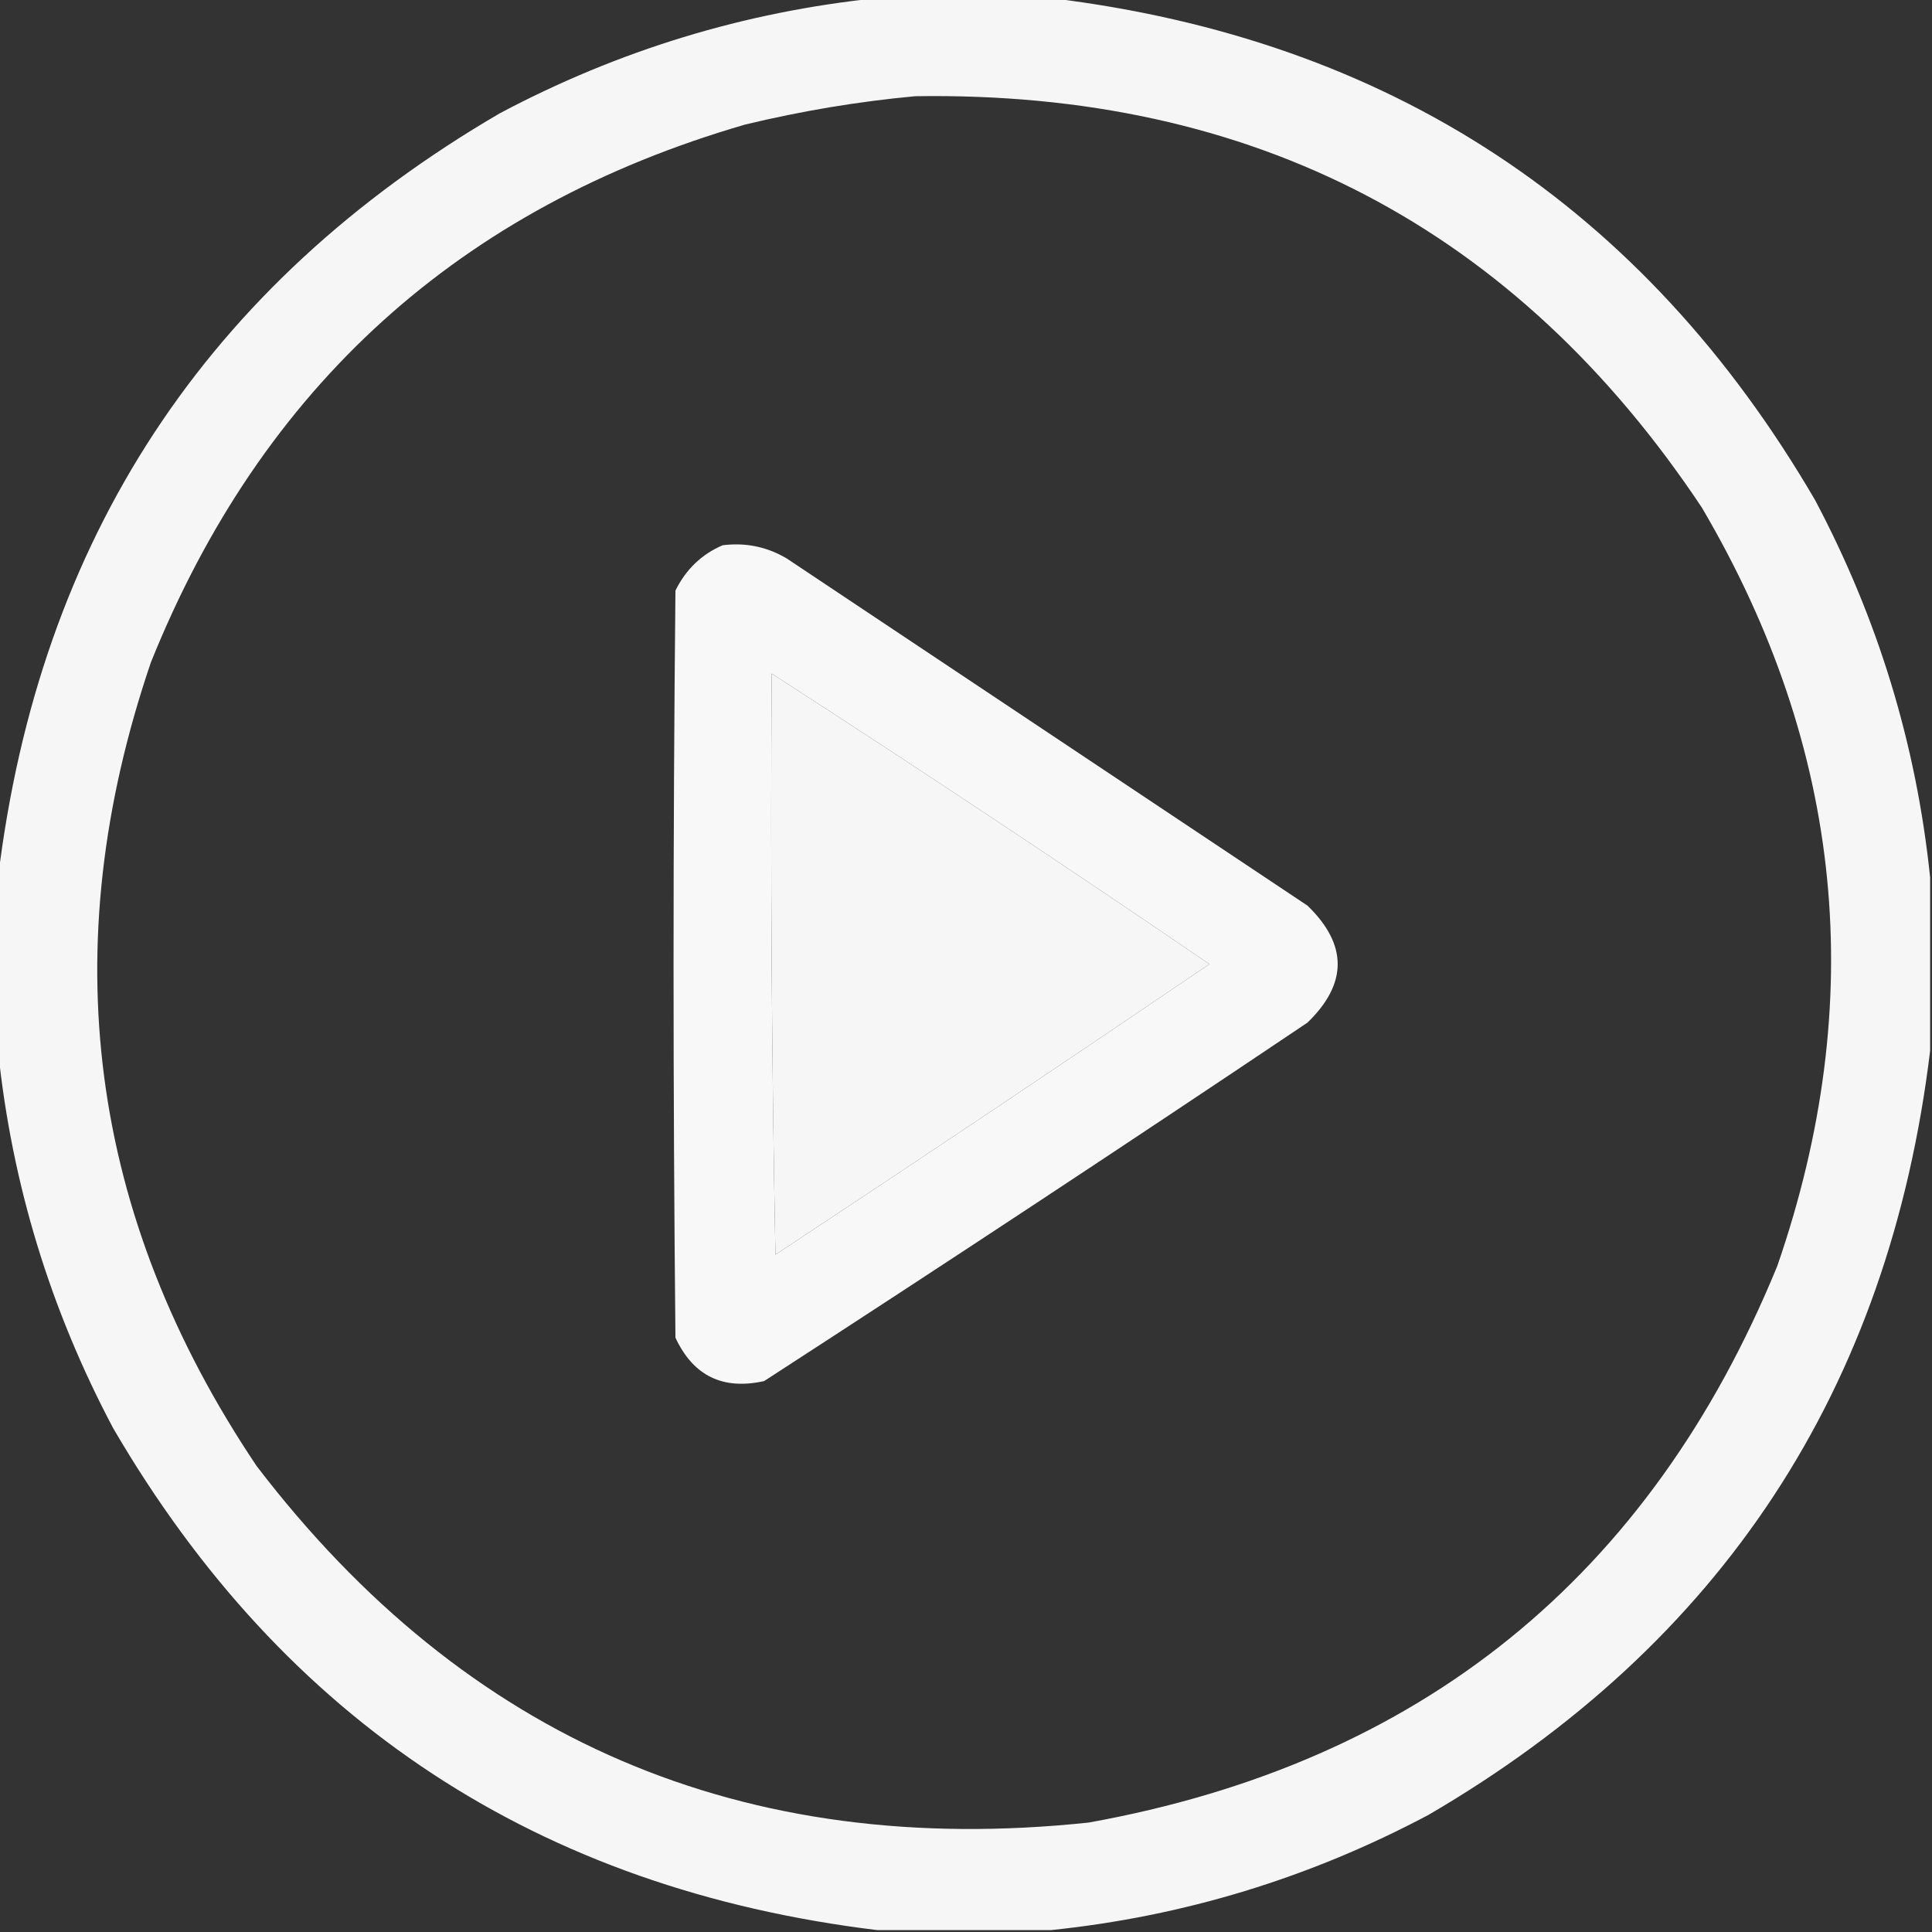
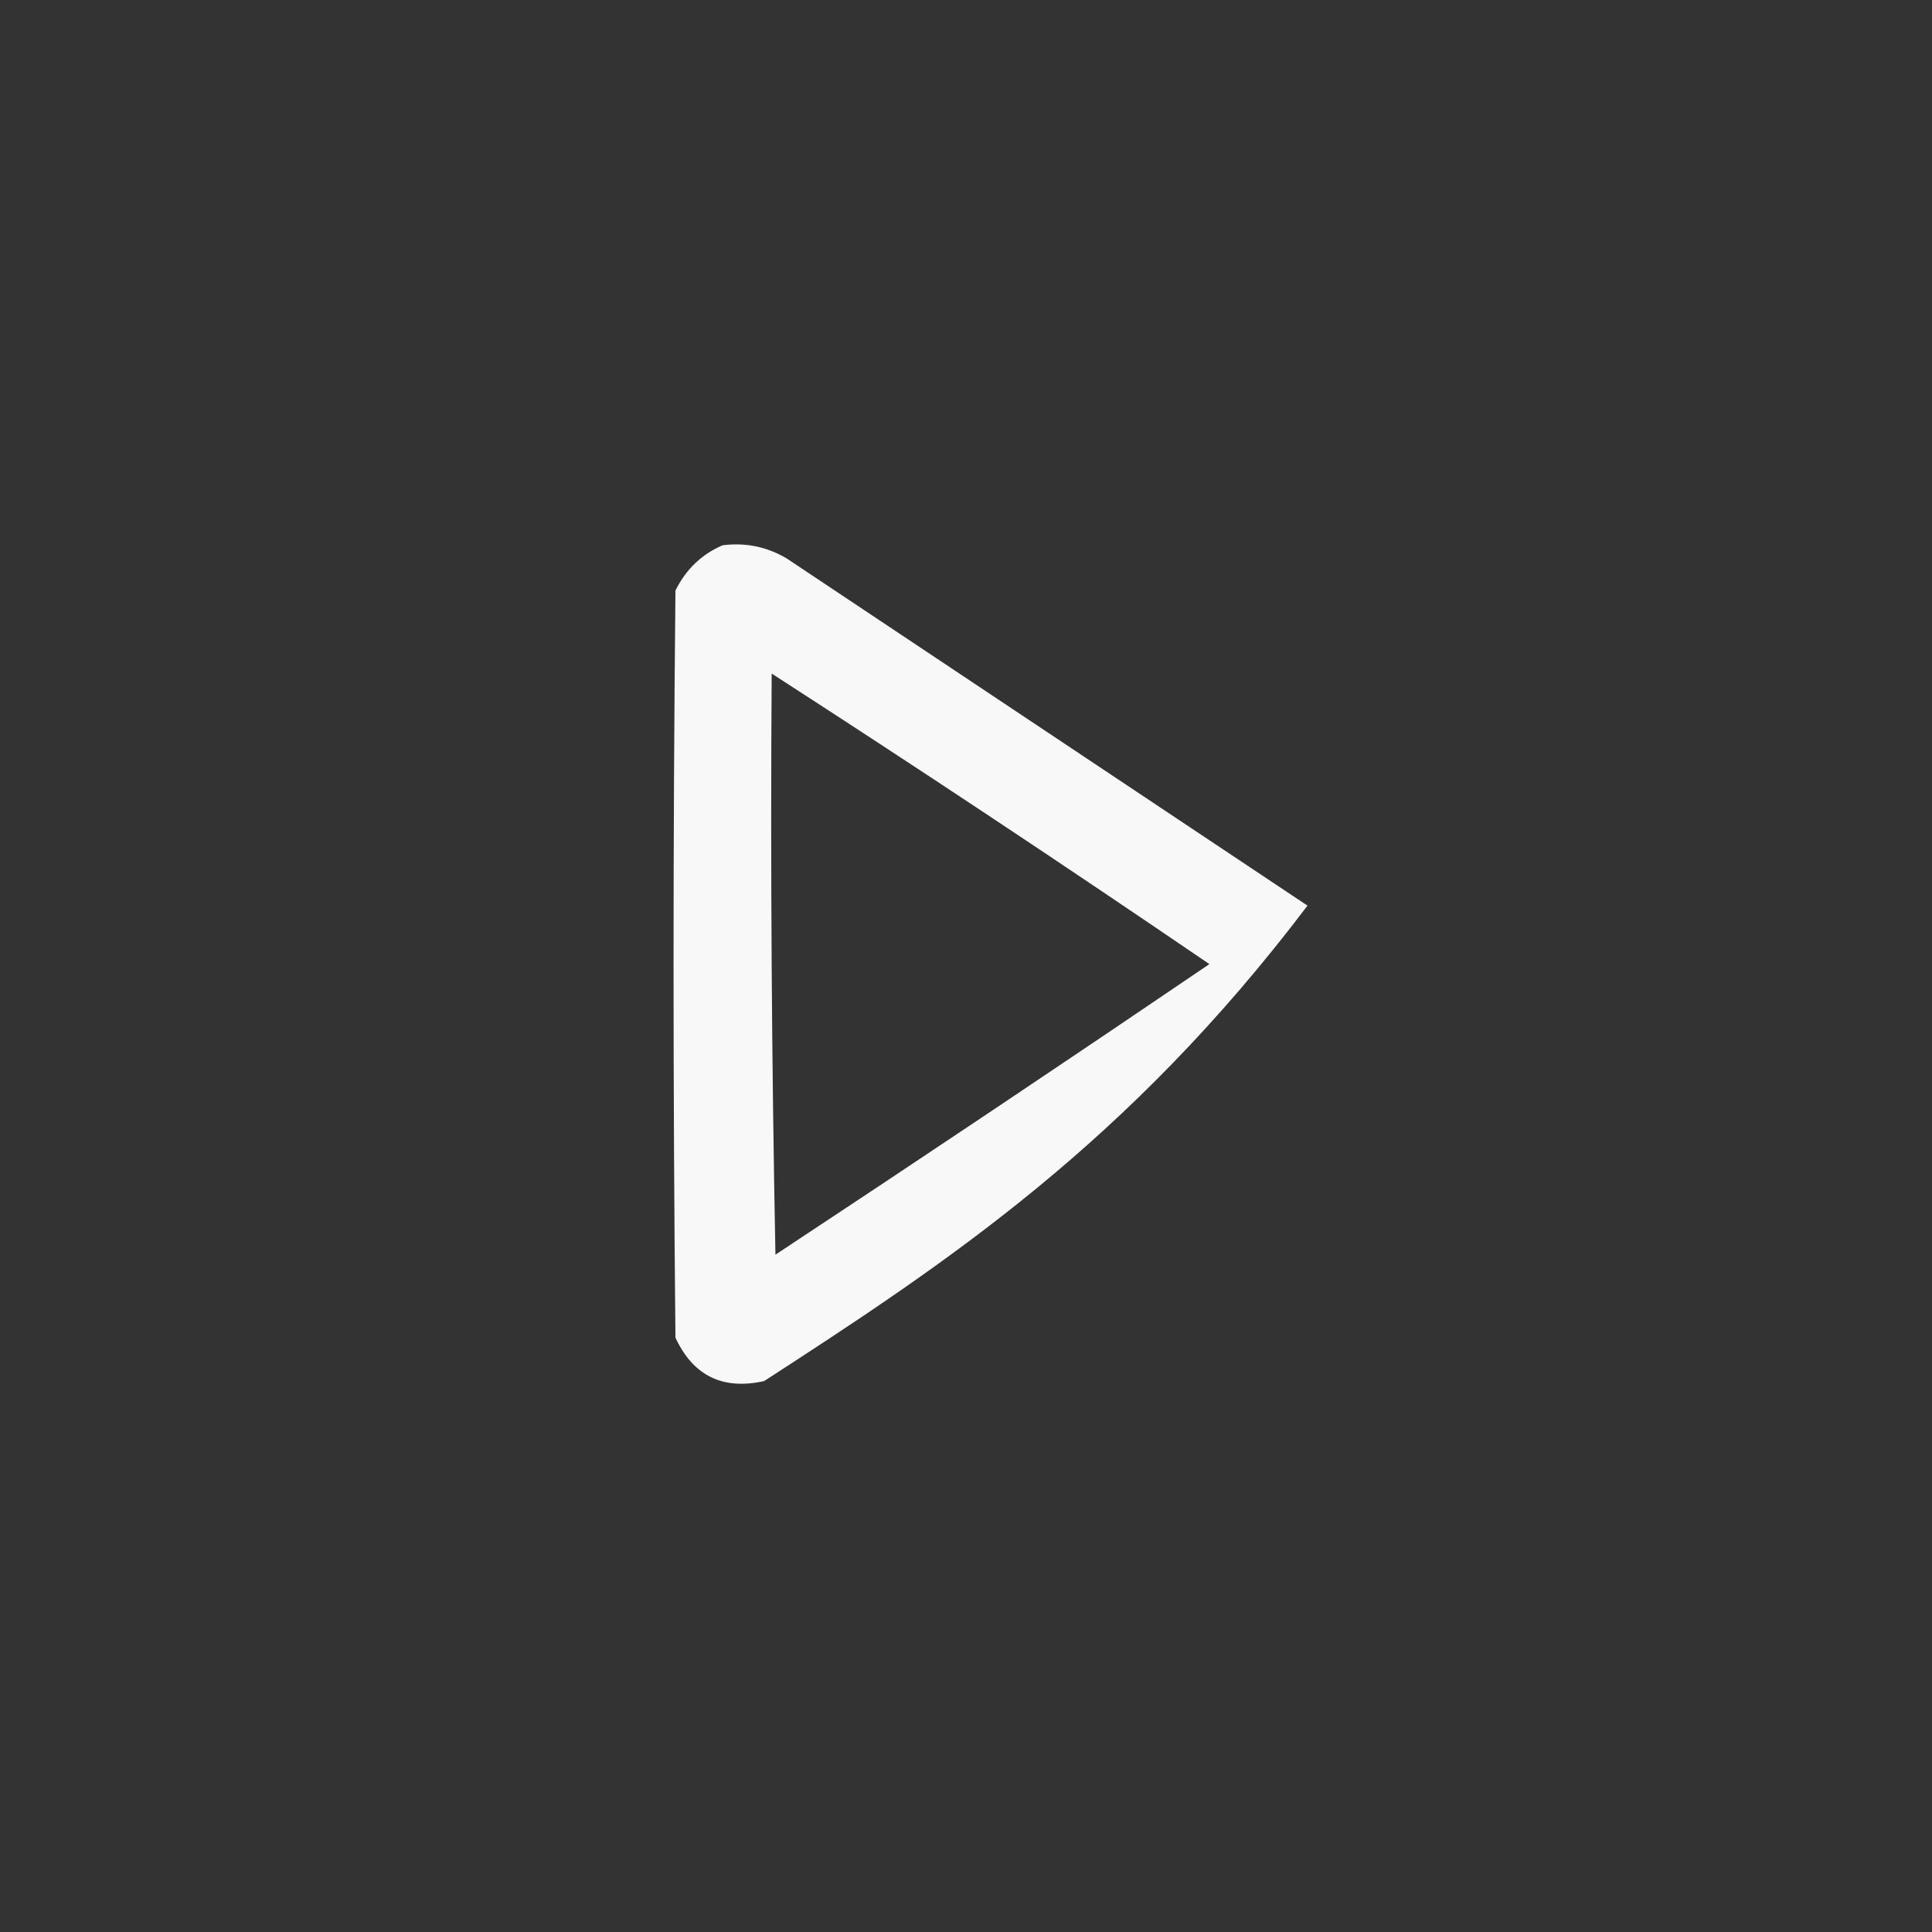
<svg xmlns="http://www.w3.org/2000/svg" version="1.1" width="512px" height="512px" style="shape-rendering:geometricPrecision; text-rendering:geometricPrecision; image-rendering:optimizeQuality; fill-rule:evenodd; clip-rule:evenodd">
  <rect width="100%" height="100%" fill="#333333" stroke="none" />
  <g>
-     <path style="opacity:0.956" fill="#fefffe" d="M 232.5,-0.5 C 247.833,-0.5 263.167,-0.5 278.5,-0.5C 368.144,10.388 435.644,54.721 481,132.5C 497.695,163.971 507.861,197.304 511.5,232.5C 511.5,247.833 511.5,263.167 511.5,278.5C 500.612,368.144 456.279,435.644 378.5,481C 347.029,497.695 313.696,507.861 278.5,511.5C 263.167,511.5 247.833,511.5 232.5,511.5C 142.856,500.612 75.356,456.279 30,378.5C 13.305,347.029 3.139,313.696 -0.5,278.5C -0.5,263.167 -0.5,247.833 -0.5,232.5C 10.387,142.857 54.721,75.357 132.5,30C 163.971,13.305 197.304,3.139 232.5,-0.5 Z M 242.5,25.5 C 332.171,24.079 401.671,60.412 451,134.5C 488.573,198.367 495.24,265.367 471,335.5C 437.192,418.001 376.359,467.168 288.5,483C 197.032,492.666 123.532,461.166 68,388.5C 23.509,322.243 14.176,251.243 40,175.5C 69.386,102.447 121.886,54.947 197.5,33C 212.463,29.395 227.463,26.895 242.5,25.5 Z M 204.5,178.5 C 243.453,203.65 282.12,229.316 320.5,255.5C 282.339,281.415 244.006,307.081 205.5,332.5C 204.5,281.171 204.167,229.838 204.5,178.5 Z" />
-   </g>
+     </g>
  <g>
-     <path style="opacity:0.963" fill="#fefffe" d="M 191.5,144.5 C 197.602,143.733 203.269,144.899 208.5,148C 254.5,178.667 300.5,209.333 346.5,240C 357.167,250.333 357.167,260.667 346.5,271C 298.771,303.06 250.771,334.726 202.5,366C 191.538,368.435 183.704,364.602 179,354.5C 178.333,288.5 178.333,222.5 179,156.5C 181.769,150.895 185.936,146.895 191.5,144.5 Z M 204.5,178.5 C 204.167,229.838 204.5,281.171 205.5,332.5C 244.006,307.081 282.339,281.415 320.5,255.5C 282.12,229.316 243.453,203.65 204.5,178.5 Z" />
+     <path style="opacity:0.963" fill="#fefffe" d="M 191.5,144.5 C 197.602,143.733 203.269,144.899 208.5,148C 254.5,178.667 300.5,209.333 346.5,240C 298.771,303.06 250.771,334.726 202.5,366C 191.538,368.435 183.704,364.602 179,354.5C 178.333,288.5 178.333,222.5 179,156.5C 181.769,150.895 185.936,146.895 191.5,144.5 Z M 204.5,178.5 C 204.167,229.838 204.5,281.171 205.5,332.5C 244.006,307.081 282.339,281.415 320.5,255.5C 282.12,229.316 243.453,203.65 204.5,178.5 Z" />
  </g>
</svg>